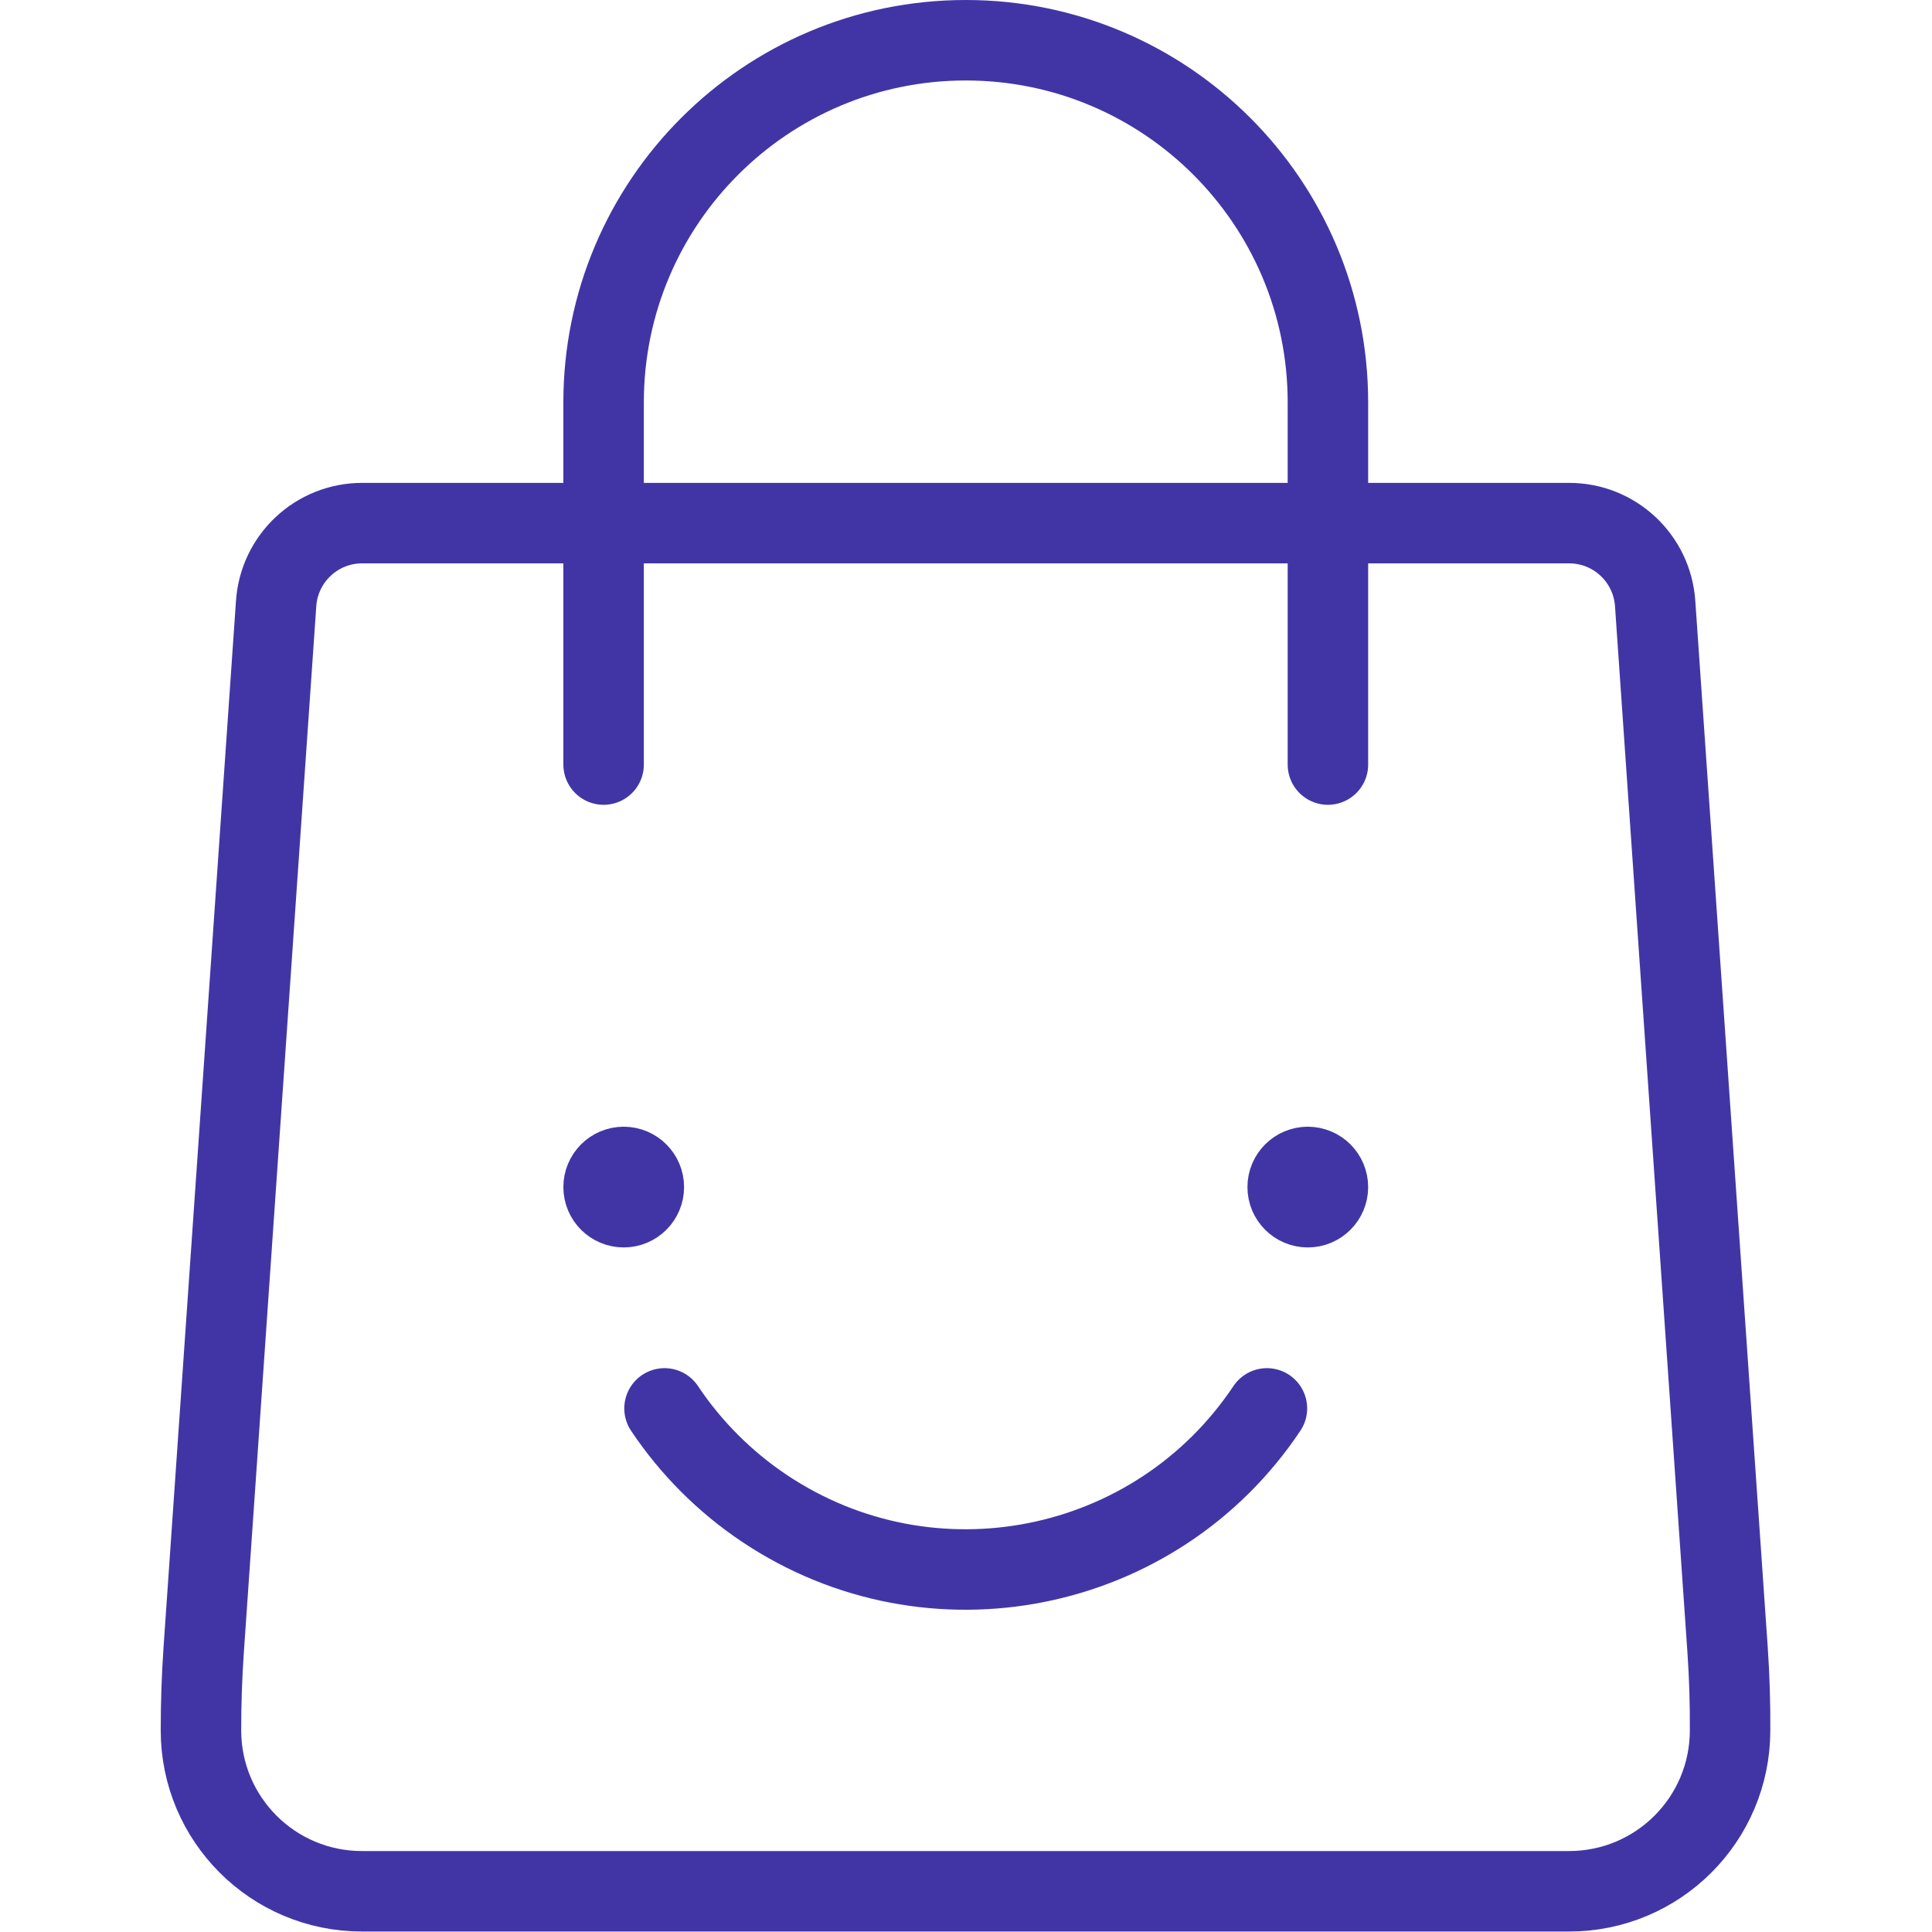
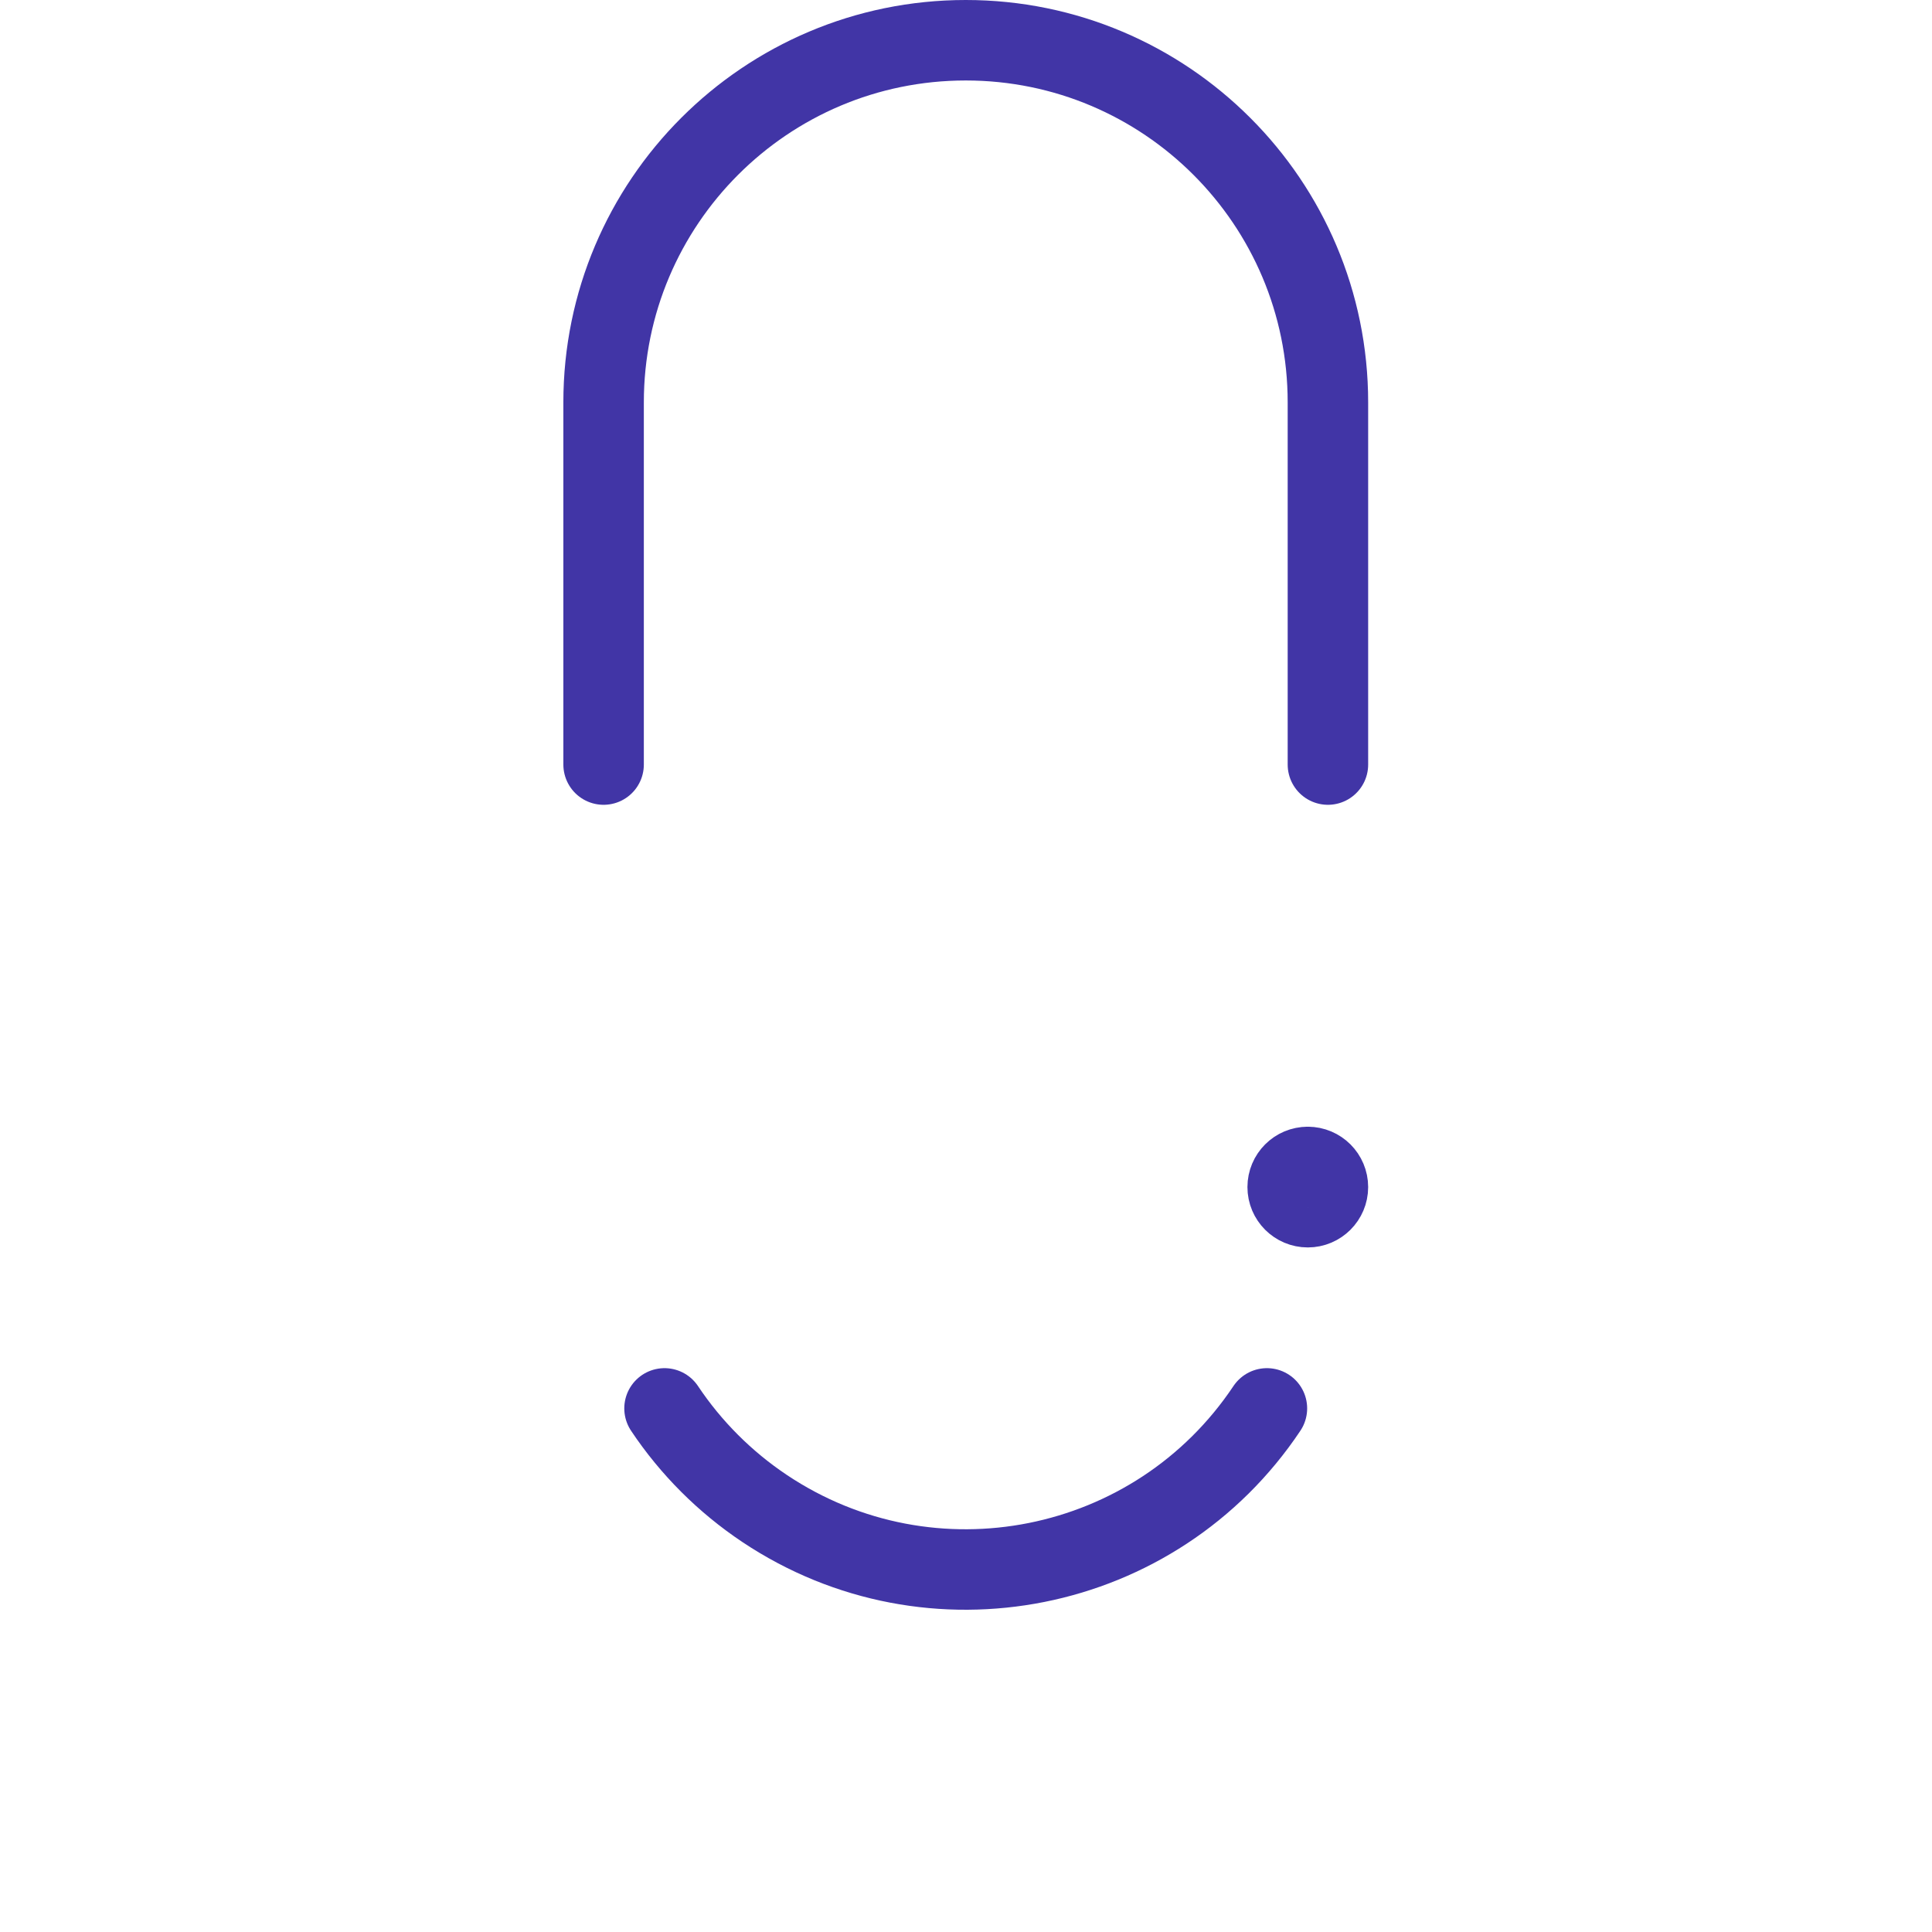
<svg xmlns="http://www.w3.org/2000/svg" width="32" height="32" version="1.1" viewBox="0 0 32 32">
  <g transform="scale(1.333)">
-     <path fill="none" stroke="#4135A6" stroke-linecap="round" stroke-linejoin="round" stroke-width="1" d="M7.75,14.5h-1.09278e-08c0.138,-6.03528e-09 0.25,0.112 0.25,0.25c6.03528e-09,0.138 -0.112,0.25 -0.25,0.25c-0.138,6.03528e-09 -0.25,-0.112 -0.25,-0.25l2.66454e-15,3.7749e-08c-2.08482e-08,-0.138 0.112,-0.25 0.25,-0.25" />
    <path fill="none" stroke="#4135A6" stroke-linecap="round" stroke-linejoin="round" stroke-width="1" d="M16.25,14.5h-1.09278e-08c0.138,-6.03528e-09 0.25,0.112 0.25,0.25c6.03528e-09,0.138 -0.112,0.25 -0.25,0.25c-0.138,6.03528e-09 -0.25,-0.112 -0.25,-0.25l3.55271e-15,3.7749e-08c-2.08482e-08,-0.138 0.112,-0.25 0.25,-0.25" />
    <path fill="none" stroke="#4135A6" stroke-linecap="round" stroke-linejoin="round" stroke-width="1" d="M15.742,17.5l1.05642e-07,-1.58226e-07c-1.38,2.067 -4.174,2.624 -6.241,1.244c-0.492,-0.329 -0.915,-0.751 -1.244,-1.244" />
-     <path fill="none" stroke="#4135A6" stroke-linecap="round" stroke-linejoin="round" stroke-width="1" d="M7.5,9.5v-4.5l5.15143e-14,6.79481e-07c-3.75267e-07,-2.485 2.015,-4.5 4.5,-4.5c2.485,-3.75267e-07 4.5,2.015 4.5,4.5c0,0 0,3.55271e-15 0,3.55271e-15v4.5" />
-     <path fill="none" stroke="#4135A6" stroke-linecap="round" stroke-linejoin="round" stroke-width="1" d="M21.466,20.5l-0.9,-13l-1.00817e-08,-1.49767e-07c-0.038,-0.563 -0.505,-1 -1.069,-1h-14.997l3.75177e-08,-2.02753e-11c-0.564,0 -1.031,0.437 -1.069,1l-0.9,13c-0.023,0.333 -0.034,0.667 -0.034,1l2.4869e-14,3.01992e-07c1.66785e-07,1.105 0.895,2 2,2c0,0 1.77636e-15,0 1.77636e-15,0h15l-8.74228e-08,-3.55271e-15c1.105,4.82823e-08 2,-0.895 2,-2c0.002,-0.333 -0.008,-0.667 -0.031,-1Z" />
+     <path fill="none" stroke="#4135A6" stroke-linecap="round" stroke-linejoin="round" stroke-width="1" d="M7.5,9.5v-4.5l5.15143e-14,6.79481e-07c-3.75267e-07,-2.485 2.015,-4.5 4.5,-4.5c2.485,-3.75267e-07 4.5,2.015 4.5,4.5v4.5" />
  </g>
</svg>